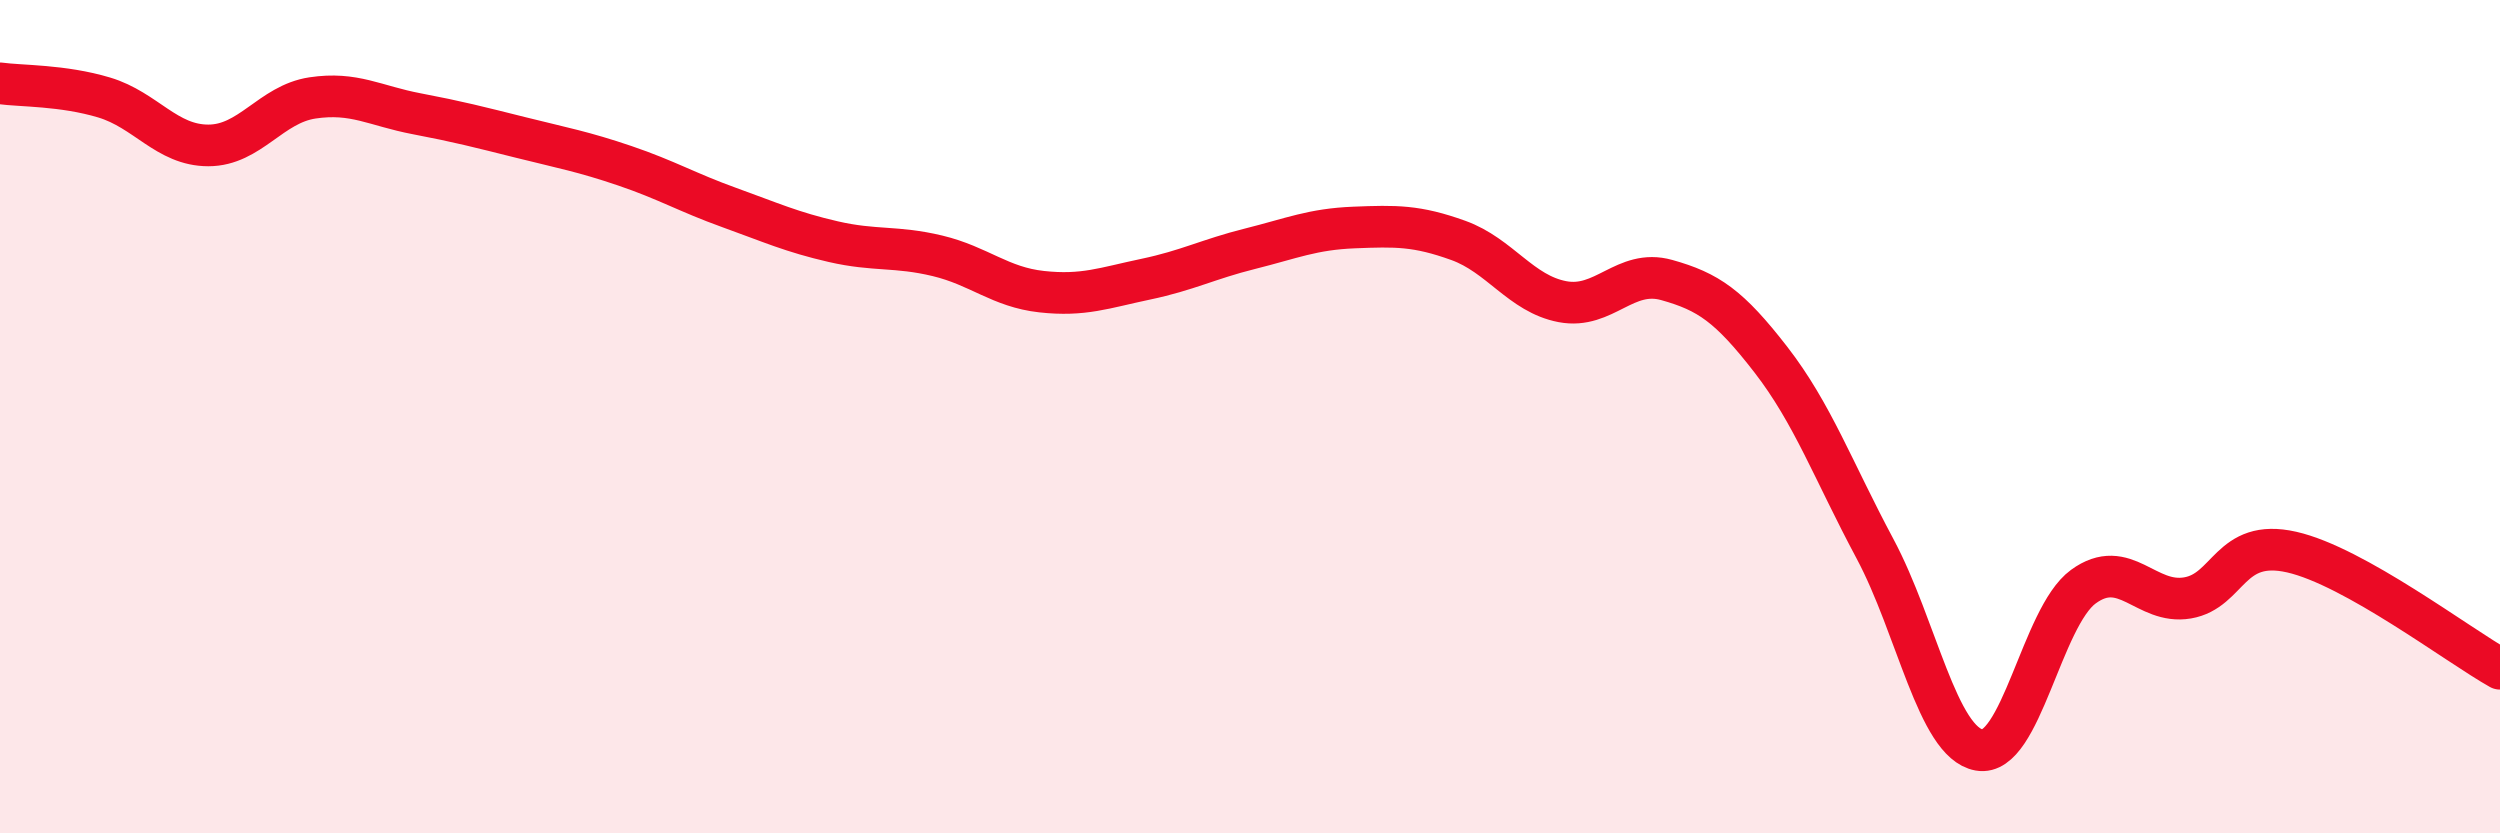
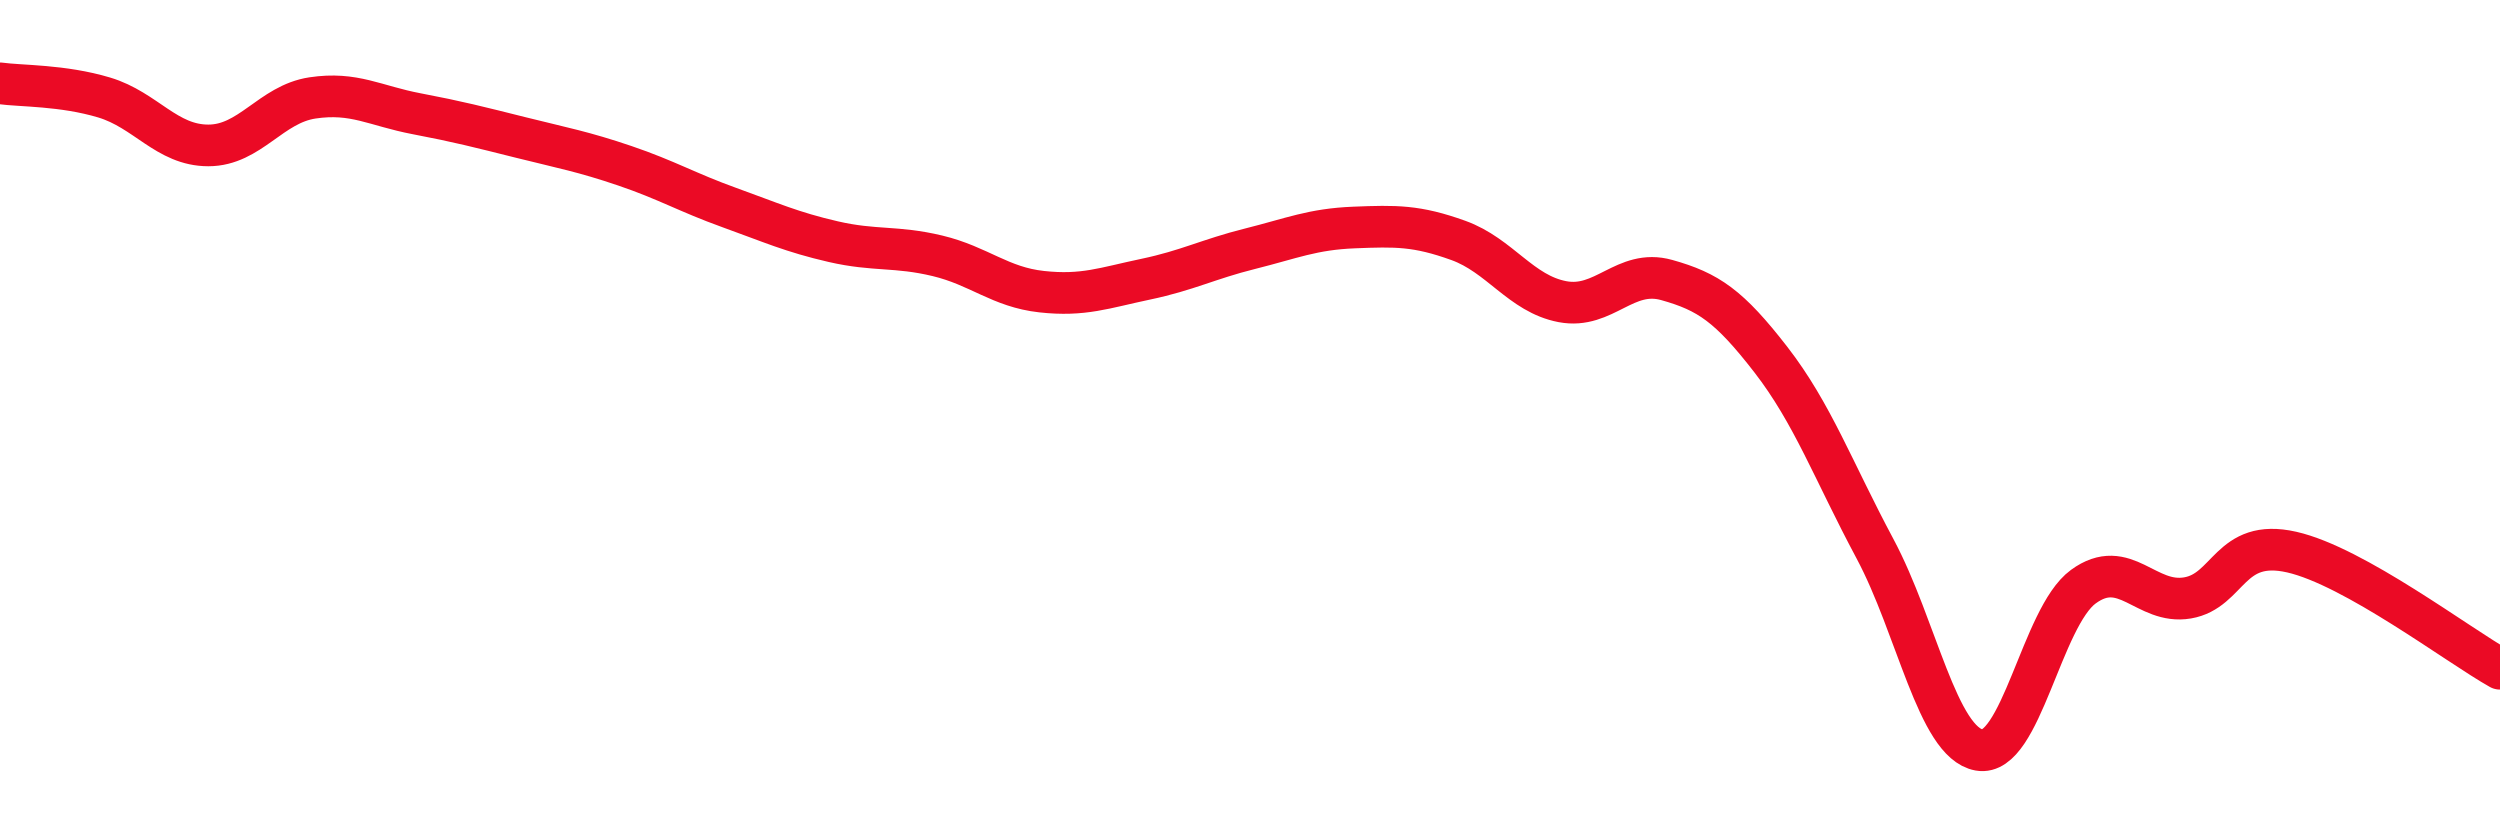
<svg xmlns="http://www.w3.org/2000/svg" width="60" height="20" viewBox="0 0 60 20">
-   <path d="M 0,2 C 0.5,2.07 1.5,2.04 2.5,2.34 C 3.5,2.64 4,3.49 5,3.49 C 6,3.49 6.5,2.5 7.5,2.35 C 8.5,2.2 9,2.54 10,2.73 C 11,2.92 11.5,3.05 12.5,3.3 C 13.5,3.55 14,3.64 15,3.98 C 16,4.32 16.5,4.62 17.5,4.98 C 18.5,5.34 19,5.57 20,5.8 C 21,6.03 21.5,5.9 22.5,6.14 C 23.5,6.38 24,6.89 25,7 C 26,7.11 26.5,6.91 27.5,6.7 C 28.5,6.49 29,6.22 30,5.97 C 31,5.72 31.5,5.5 32.5,5.46 C 33.5,5.42 34,5.41 35,5.77 C 36,6.13 36.5,7.05 37.5,7.24 C 38.5,7.43 39,6.44 40,6.72 C 41,7 41.5,7.34 42.5,8.63 C 43.5,9.92 44,11.3 45,13.17 C 46,15.04 46.5,17.82 47.5,18 C 48.5,18.18 49,14.81 50,14.08 C 51,13.35 51.5,14.52 52.5,14.35 C 53.5,14.18 53.5,12.91 55,13.25 C 56.5,13.59 59,15.49 60,16.05L60 20L0 20Z" fill="#EB0A25" opacity="0.1" stroke-linecap="round" stroke-linejoin="round" />
  <path d="M 0,2 C 0.5,2.07 1.5,2.04 2.5,2.34 C 3.5,2.64 4,3.49 5,3.49 C 6,3.49 6.5,2.5 7.5,2.35 C 8.5,2.2 9,2.54 10,2.73 C 11,2.92 11.5,3.05 12.5,3.3 C 13.5,3.55 14,3.64 15,3.98 C 16,4.32 16.5,4.62 17.5,4.98 C 18.5,5.34 19,5.57 20,5.8 C 21,6.03 21.5,5.9 22.5,6.14 C 23.5,6.38 24,6.89 25,7 C 26,7.11 26.5,6.91 27.5,6.7 C 28.5,6.49 29,6.22 30,5.97 C 31,5.72 31.5,5.5 32.5,5.46 C 33.5,5.42 34,5.41 35,5.77 C 36,6.13 36.5,7.05 37.5,7.24 C 38.5,7.43 39,6.44 40,6.72 C 41,7 41.5,7.34 42.5,8.63 C 43.5,9.92 44,11.3 45,13.17 C 46,15.04 46.5,17.82 47.5,18 C 48.5,18.18 49,14.81 50,14.08 C 51,13.35 51.5,14.52 52.5,14.35 C 53.5,14.18 53.5,12.91 55,13.25 C 56.5,13.59 59,15.49 60,16.05" stroke="#EB0A25" stroke-width="1" fill="none" stroke-linecap="round" stroke-linejoin="round" />
</svg>